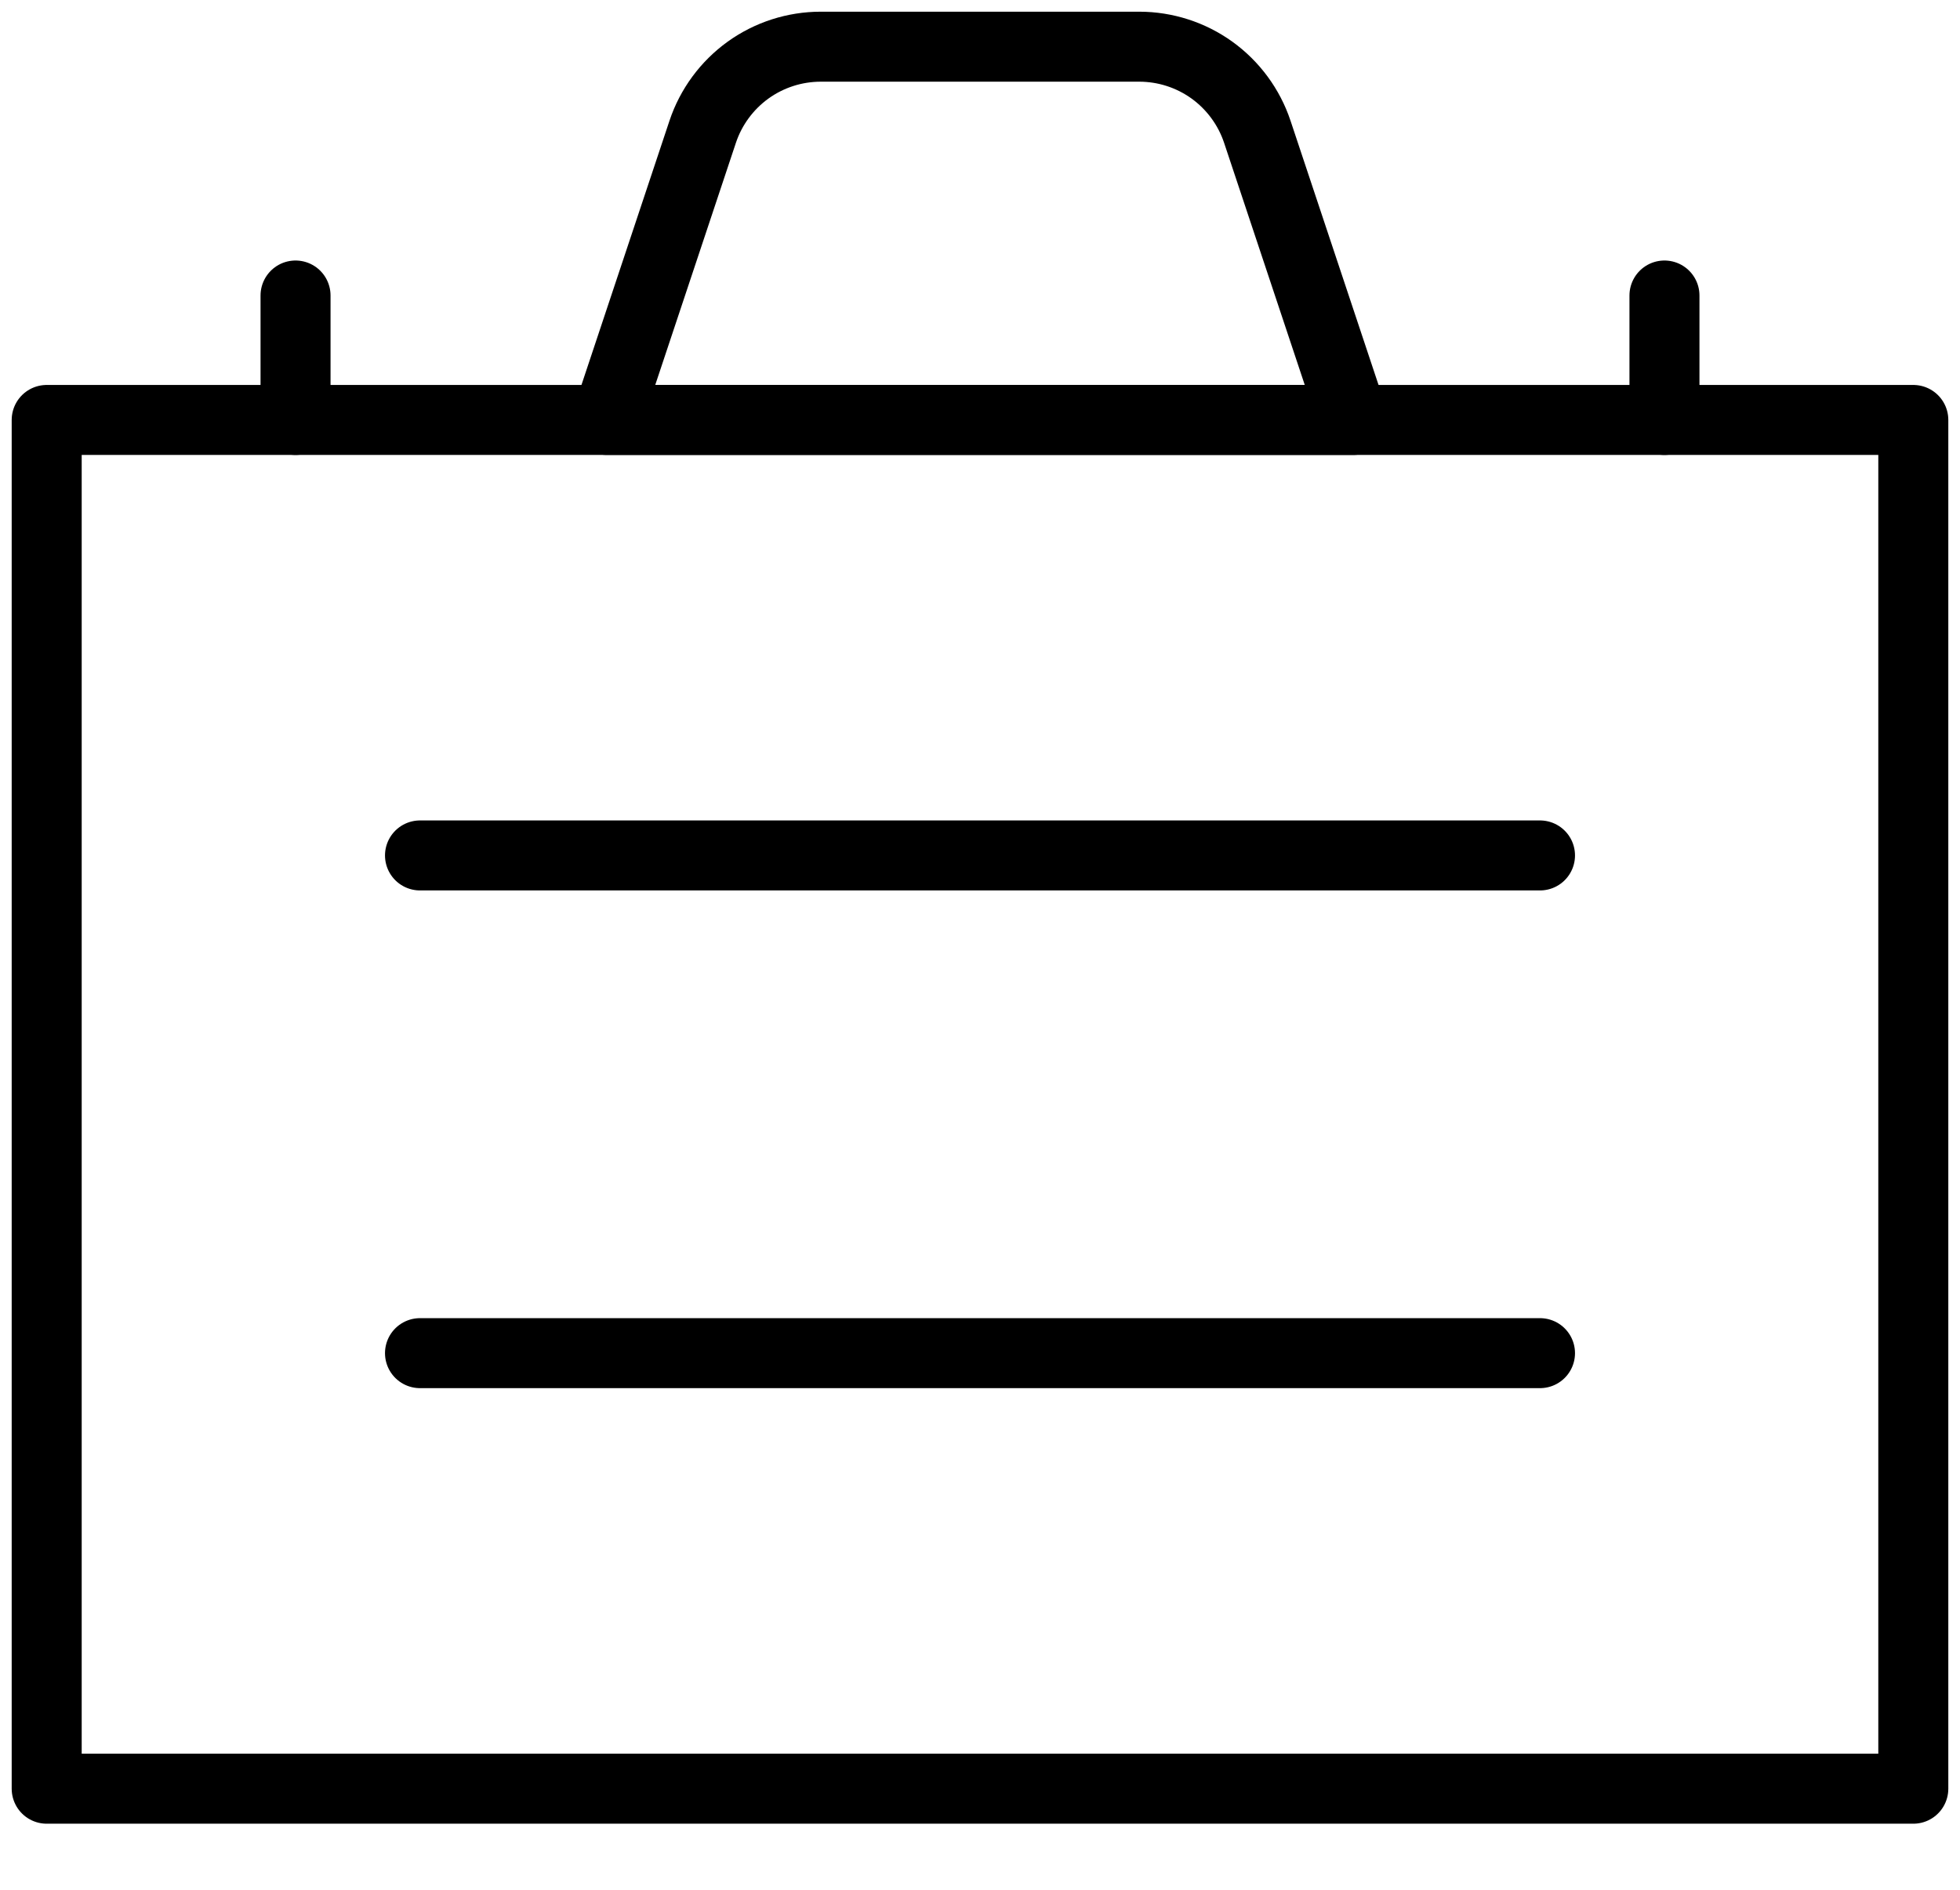
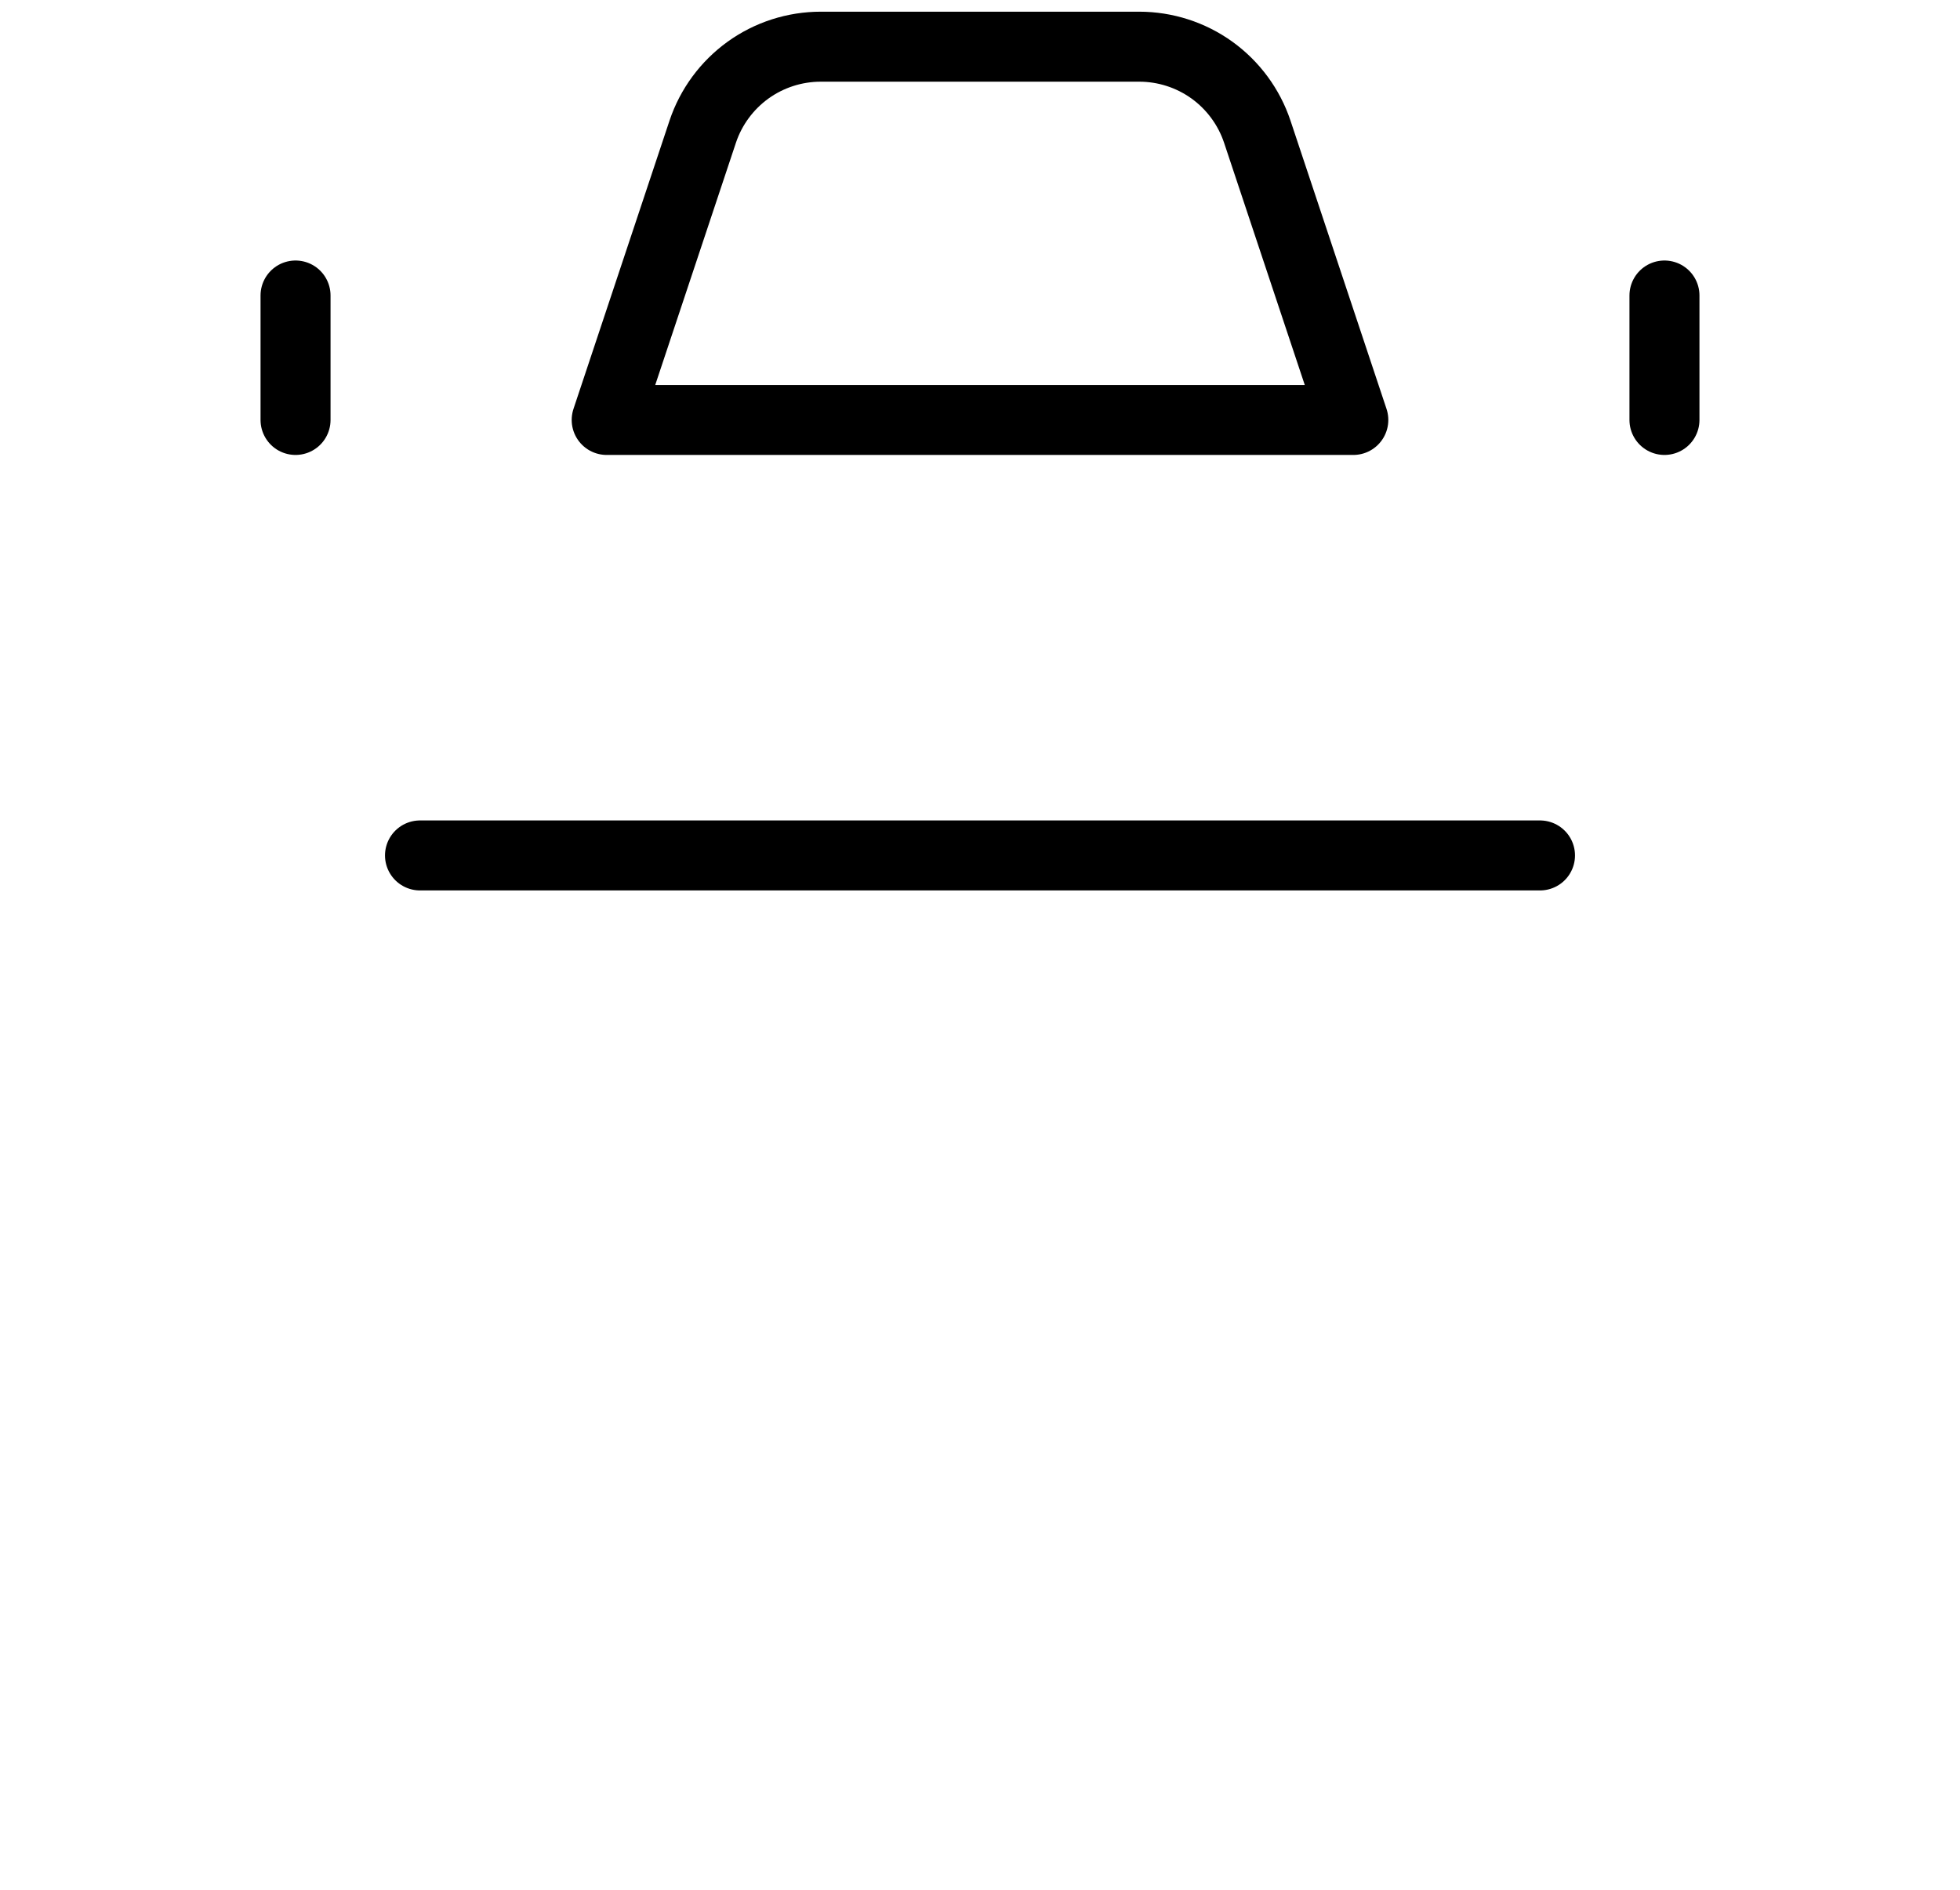
<svg xmlns="http://www.w3.org/2000/svg" width="28" height="27" viewBox="0 0 28 27" fill="none">
-   <path d="M0.667 6H27.333V25.556H0.667V6Z" stroke="black" stroke-linecap="round" stroke-linejoin="round" />
  <path d="M6 12.222H22" stroke="black" stroke-linecap="round" stroke-linejoin="round" />
-   <path d="M6 19.333H22" stroke="black" stroke-linecap="round" stroke-linejoin="round" />
  <path d="M17.961 1.881C17.843 1.528 17.616 1.22 17.314 1.002C17.011 0.784 16.647 0.667 16.274 0.667H11.726C11.353 0.667 10.989 0.784 10.686 1.002C10.384 1.22 10.157 1.528 10.039 1.881L8.667 6H19.333L17.961 1.881Z" stroke="black" stroke-linecap="round" stroke-linejoin="round" />
  <path d="M4.222 6V4.222" stroke="black" stroke-linecap="round" stroke-linejoin="round" />
  <path d="M23.778 6V4.222" stroke="black" stroke-linecap="round" stroke-linejoin="round" />
</svg>